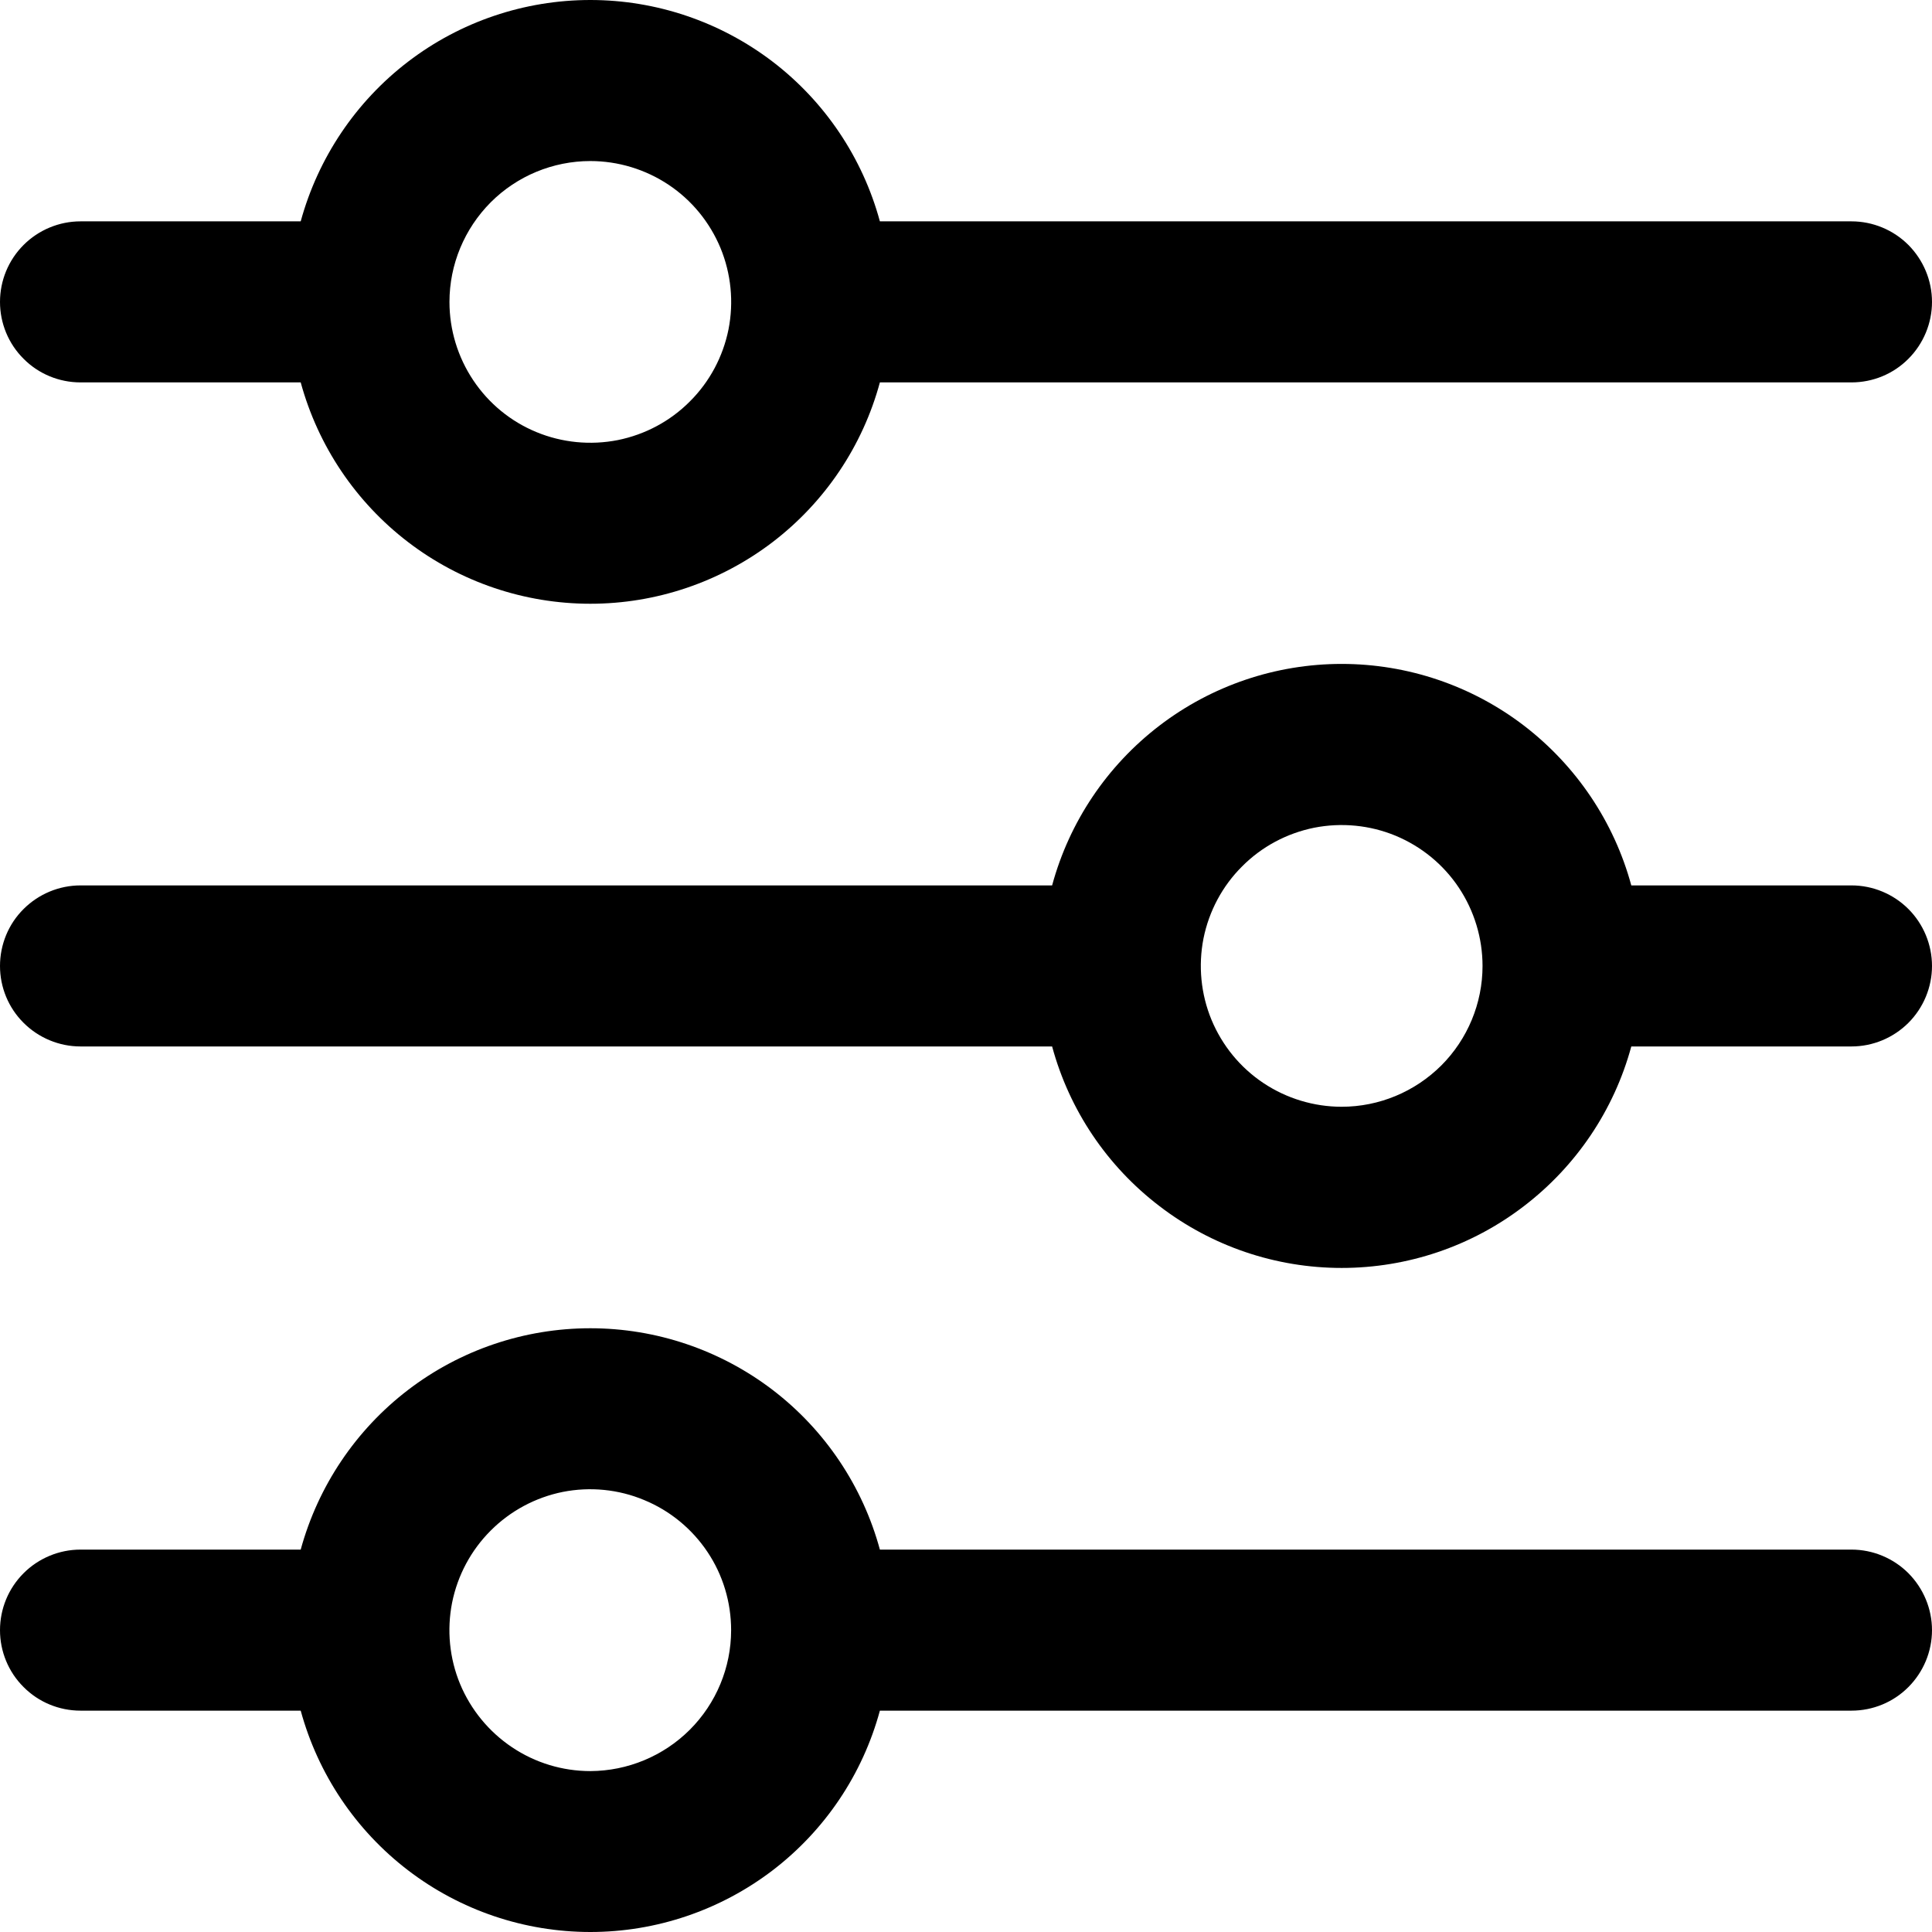
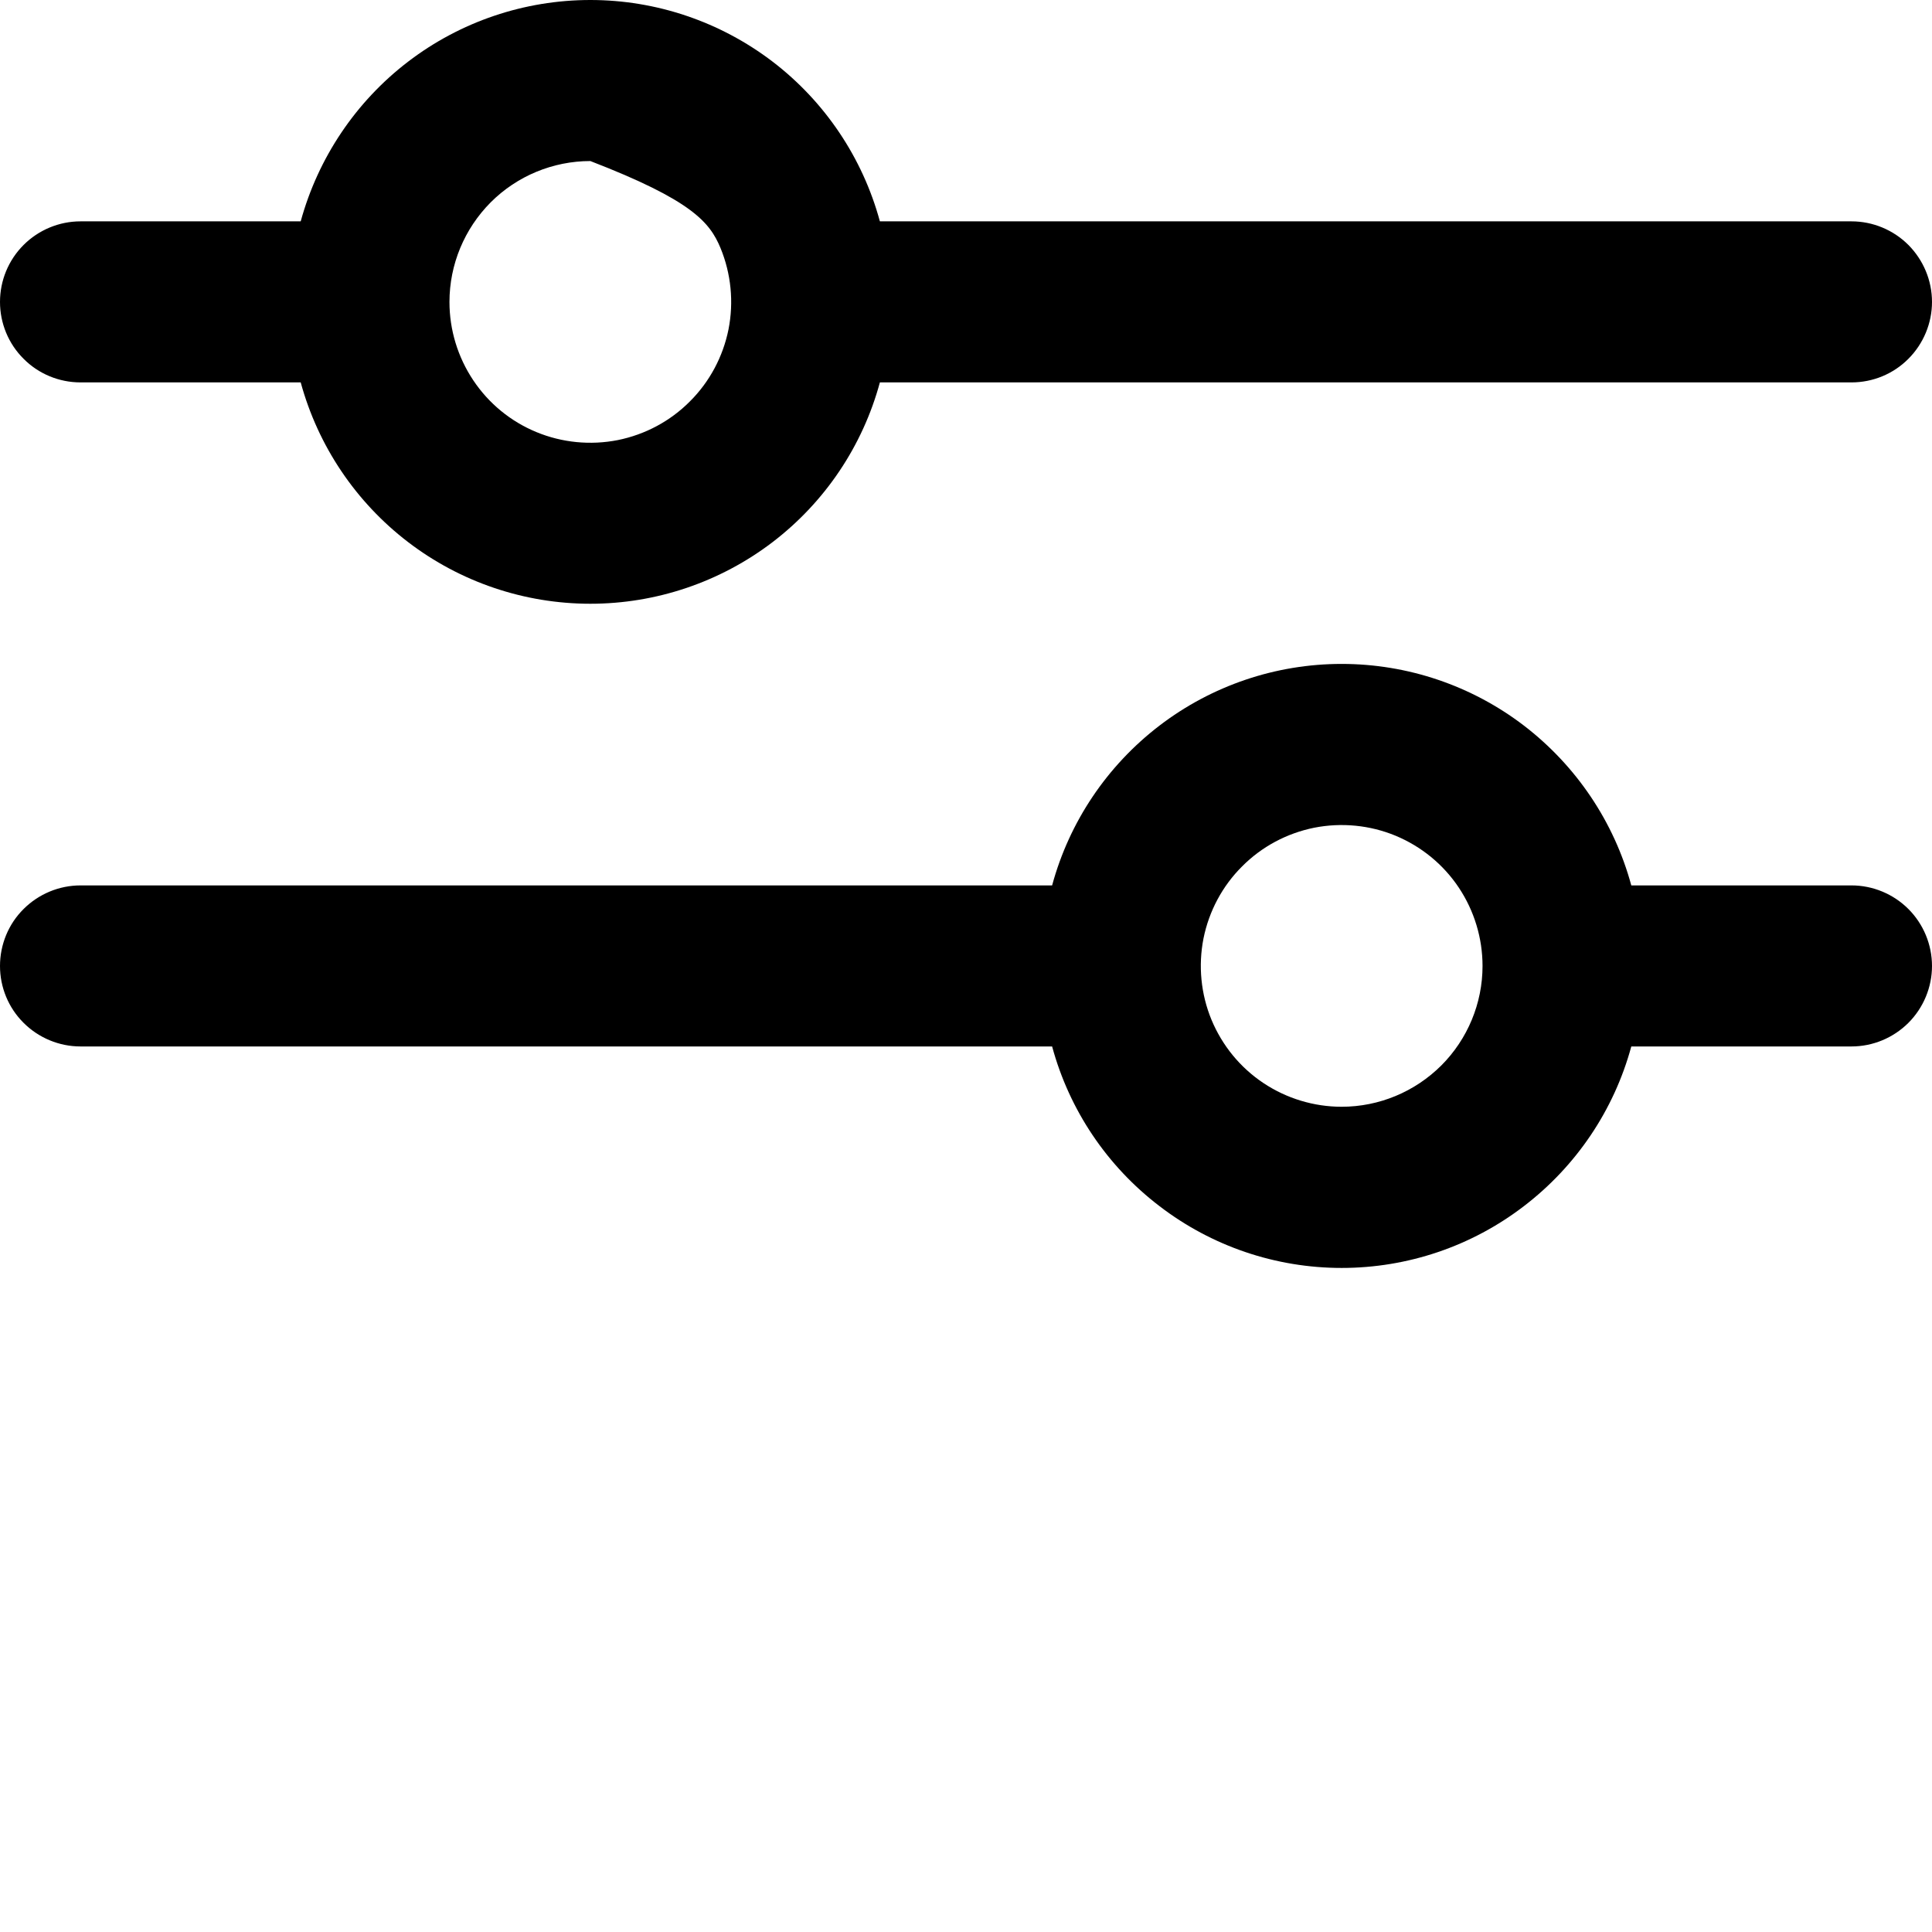
<svg xmlns="http://www.w3.org/2000/svg" width="14" height="14" viewBox="0 0 14 14" fill="none">
  <g clip-path="url(#clip0_378_6447)">
-     <path d="M0.583 2.771H2.179C2.305 3.232 2.578 3.638 2.957 3.928C3.336 4.218 3.8 4.375 4.278 4.375C4.755 4.375 5.219 4.218 5.599 3.928C5.978 3.638 6.251 3.232 6.376 2.771H13.417C13.571 2.771 13.72 2.71 13.829 2.6C13.938 2.491 14 2.342 14 2.188C14 2.033 13.938 1.885 13.829 1.775C13.72 1.666 13.571 1.604 13.417 1.604H6.376C6.251 1.144 5.978 0.737 5.599 0.447C5.219 0.157 4.755 0 4.278 0C3.8 0 3.336 0.157 2.957 0.447C2.578 0.737 2.305 1.144 2.179 1.604H0.583C0.429 1.604 0.28 1.666 0.171 1.775C0.061 1.885 0 2.033 0 2.188C0 2.342 0.061 2.491 0.171 2.6C0.28 2.71 0.429 2.771 0.583 2.771ZM4.278 1.167C4.479 1.167 4.677 1.227 4.845 1.339C5.013 1.451 5.143 1.61 5.221 1.797C5.298 1.984 5.318 2.189 5.279 2.387C5.239 2.585 5.142 2.767 4.999 2.909C4.857 3.052 4.675 3.149 4.477 3.189C4.279 3.228 4.073 3.208 3.887 3.131C3.7 3.054 3.541 2.923 3.429 2.755C3.317 2.587 3.257 2.39 3.257 2.188C3.257 1.917 3.365 1.658 3.556 1.466C3.747 1.275 4.007 1.167 4.278 1.167Z" fill="black" />
+     <path d="M0.583 2.771H2.179C2.305 3.232 2.578 3.638 2.957 3.928C3.336 4.218 3.8 4.375 4.278 4.375C4.755 4.375 5.219 4.218 5.599 3.928C5.978 3.638 6.251 3.232 6.376 2.771H13.417C13.571 2.771 13.72 2.71 13.829 2.6C13.938 2.491 14 2.342 14 2.188C14 2.033 13.938 1.885 13.829 1.775C13.72 1.666 13.571 1.604 13.417 1.604H6.376C6.251 1.144 5.978 0.737 5.599 0.447C5.219 0.157 4.755 0 4.278 0C3.8 0 3.336 0.157 2.957 0.447C2.578 0.737 2.305 1.144 2.179 1.604H0.583C0.429 1.604 0.28 1.666 0.171 1.775C0.061 1.885 0 2.033 0 2.188C0 2.342 0.061 2.491 0.171 2.6C0.28 2.71 0.429 2.771 0.583 2.771ZM4.278 1.167C5.013 1.451 5.143 1.61 5.221 1.797C5.298 1.984 5.318 2.189 5.279 2.387C5.239 2.585 5.142 2.767 4.999 2.909C4.857 3.052 4.675 3.149 4.477 3.189C4.279 3.228 4.073 3.208 3.887 3.131C3.7 3.054 3.541 2.923 3.429 2.755C3.317 2.587 3.257 2.39 3.257 2.188C3.257 1.917 3.365 1.658 3.556 1.466C3.747 1.275 4.007 1.167 4.278 1.167Z" fill="black" />
    <path d="M13.417 6.416H11.821C11.696 5.955 11.422 5.549 11.043 5.258C10.664 4.968 10.2 4.811 9.722 4.811C9.245 4.811 8.781 4.968 8.402 5.258C8.022 5.549 7.749 5.955 7.624 6.416H0.583C0.429 6.416 0.28 6.478 0.171 6.587C0.061 6.696 0 6.845 0 7C0 7.154 0.061 7.303 0.171 7.412C0.28 7.521 0.429 7.583 0.583 7.583H7.624C7.749 8.044 8.022 8.45 8.402 8.74C8.781 9.031 9.245 9.188 9.722 9.188C10.2 9.188 10.664 9.031 11.043 8.74C11.422 8.45 11.696 8.044 11.821 7.583H13.417C13.571 7.583 13.72 7.521 13.829 7.412C13.938 7.303 14 7.154 14 7C14 6.845 13.938 6.696 13.829 6.587C13.72 6.478 13.571 6.416 13.417 6.416ZM9.722 8.02C9.521 8.02 9.323 7.96 9.155 7.848C8.987 7.736 8.857 7.577 8.779 7.39C8.702 7.204 8.682 6.998 8.721 6.8C8.761 6.602 8.858 6.42 9.001 6.278C9.143 6.135 9.325 6.038 9.523 5.998C9.721 5.959 9.927 5.979 10.113 6.056C10.3 6.134 10.459 6.264 10.571 6.432C10.683 6.6 10.743 6.798 10.743 7C10.743 7.27 10.635 7.53 10.444 7.721C10.252 7.912 9.993 8.02 9.722 8.02Z" fill="black" />
-     <path d="M13.417 11.229H6.376C6.251 10.769 5.978 10.362 5.599 10.072C5.219 9.782 4.755 9.625 4.278 9.625C3.8 9.625 3.336 9.782 2.957 10.072C2.578 10.362 2.305 10.769 2.179 11.229H0.583C0.429 11.229 0.28 11.291 0.171 11.4C0.061 11.51 0 11.658 0 11.813C0 11.967 0.061 12.116 0.171 12.225C0.28 12.335 0.429 12.396 0.583 12.396H2.179C2.305 12.857 2.578 13.263 2.957 13.553C3.336 13.843 3.8 14 4.278 14C4.755 14 5.219 13.843 5.599 13.553C5.978 13.263 6.251 12.857 6.376 12.396H13.417C13.571 12.396 13.72 12.335 13.829 12.225C13.938 12.116 14 11.967 14 11.813C14 11.658 13.938 11.51 13.829 11.4C13.72 11.291 13.571 11.229 13.417 11.229ZM4.278 12.834C4.076 12.834 3.878 12.774 3.71 12.661C3.543 12.549 3.412 12.39 3.334 12.203C3.257 12.017 3.237 11.812 3.276 11.614C3.316 11.415 3.413 11.234 3.556 11.091C3.699 10.948 3.88 10.851 4.078 10.811C4.276 10.772 4.482 10.792 4.668 10.87C4.855 10.947 5.014 11.078 5.126 11.245C5.239 11.413 5.298 11.611 5.298 11.813C5.298 12.083 5.19 12.343 4.999 12.534C4.808 12.725 4.548 12.833 4.278 12.834Z" fill="black" />
  </g>
  <defs>
    <clipPath id="clip0_378_6447">
      <rect width="14" height="14" fill="white" />
    </clipPath>
  </defs>
</svg>